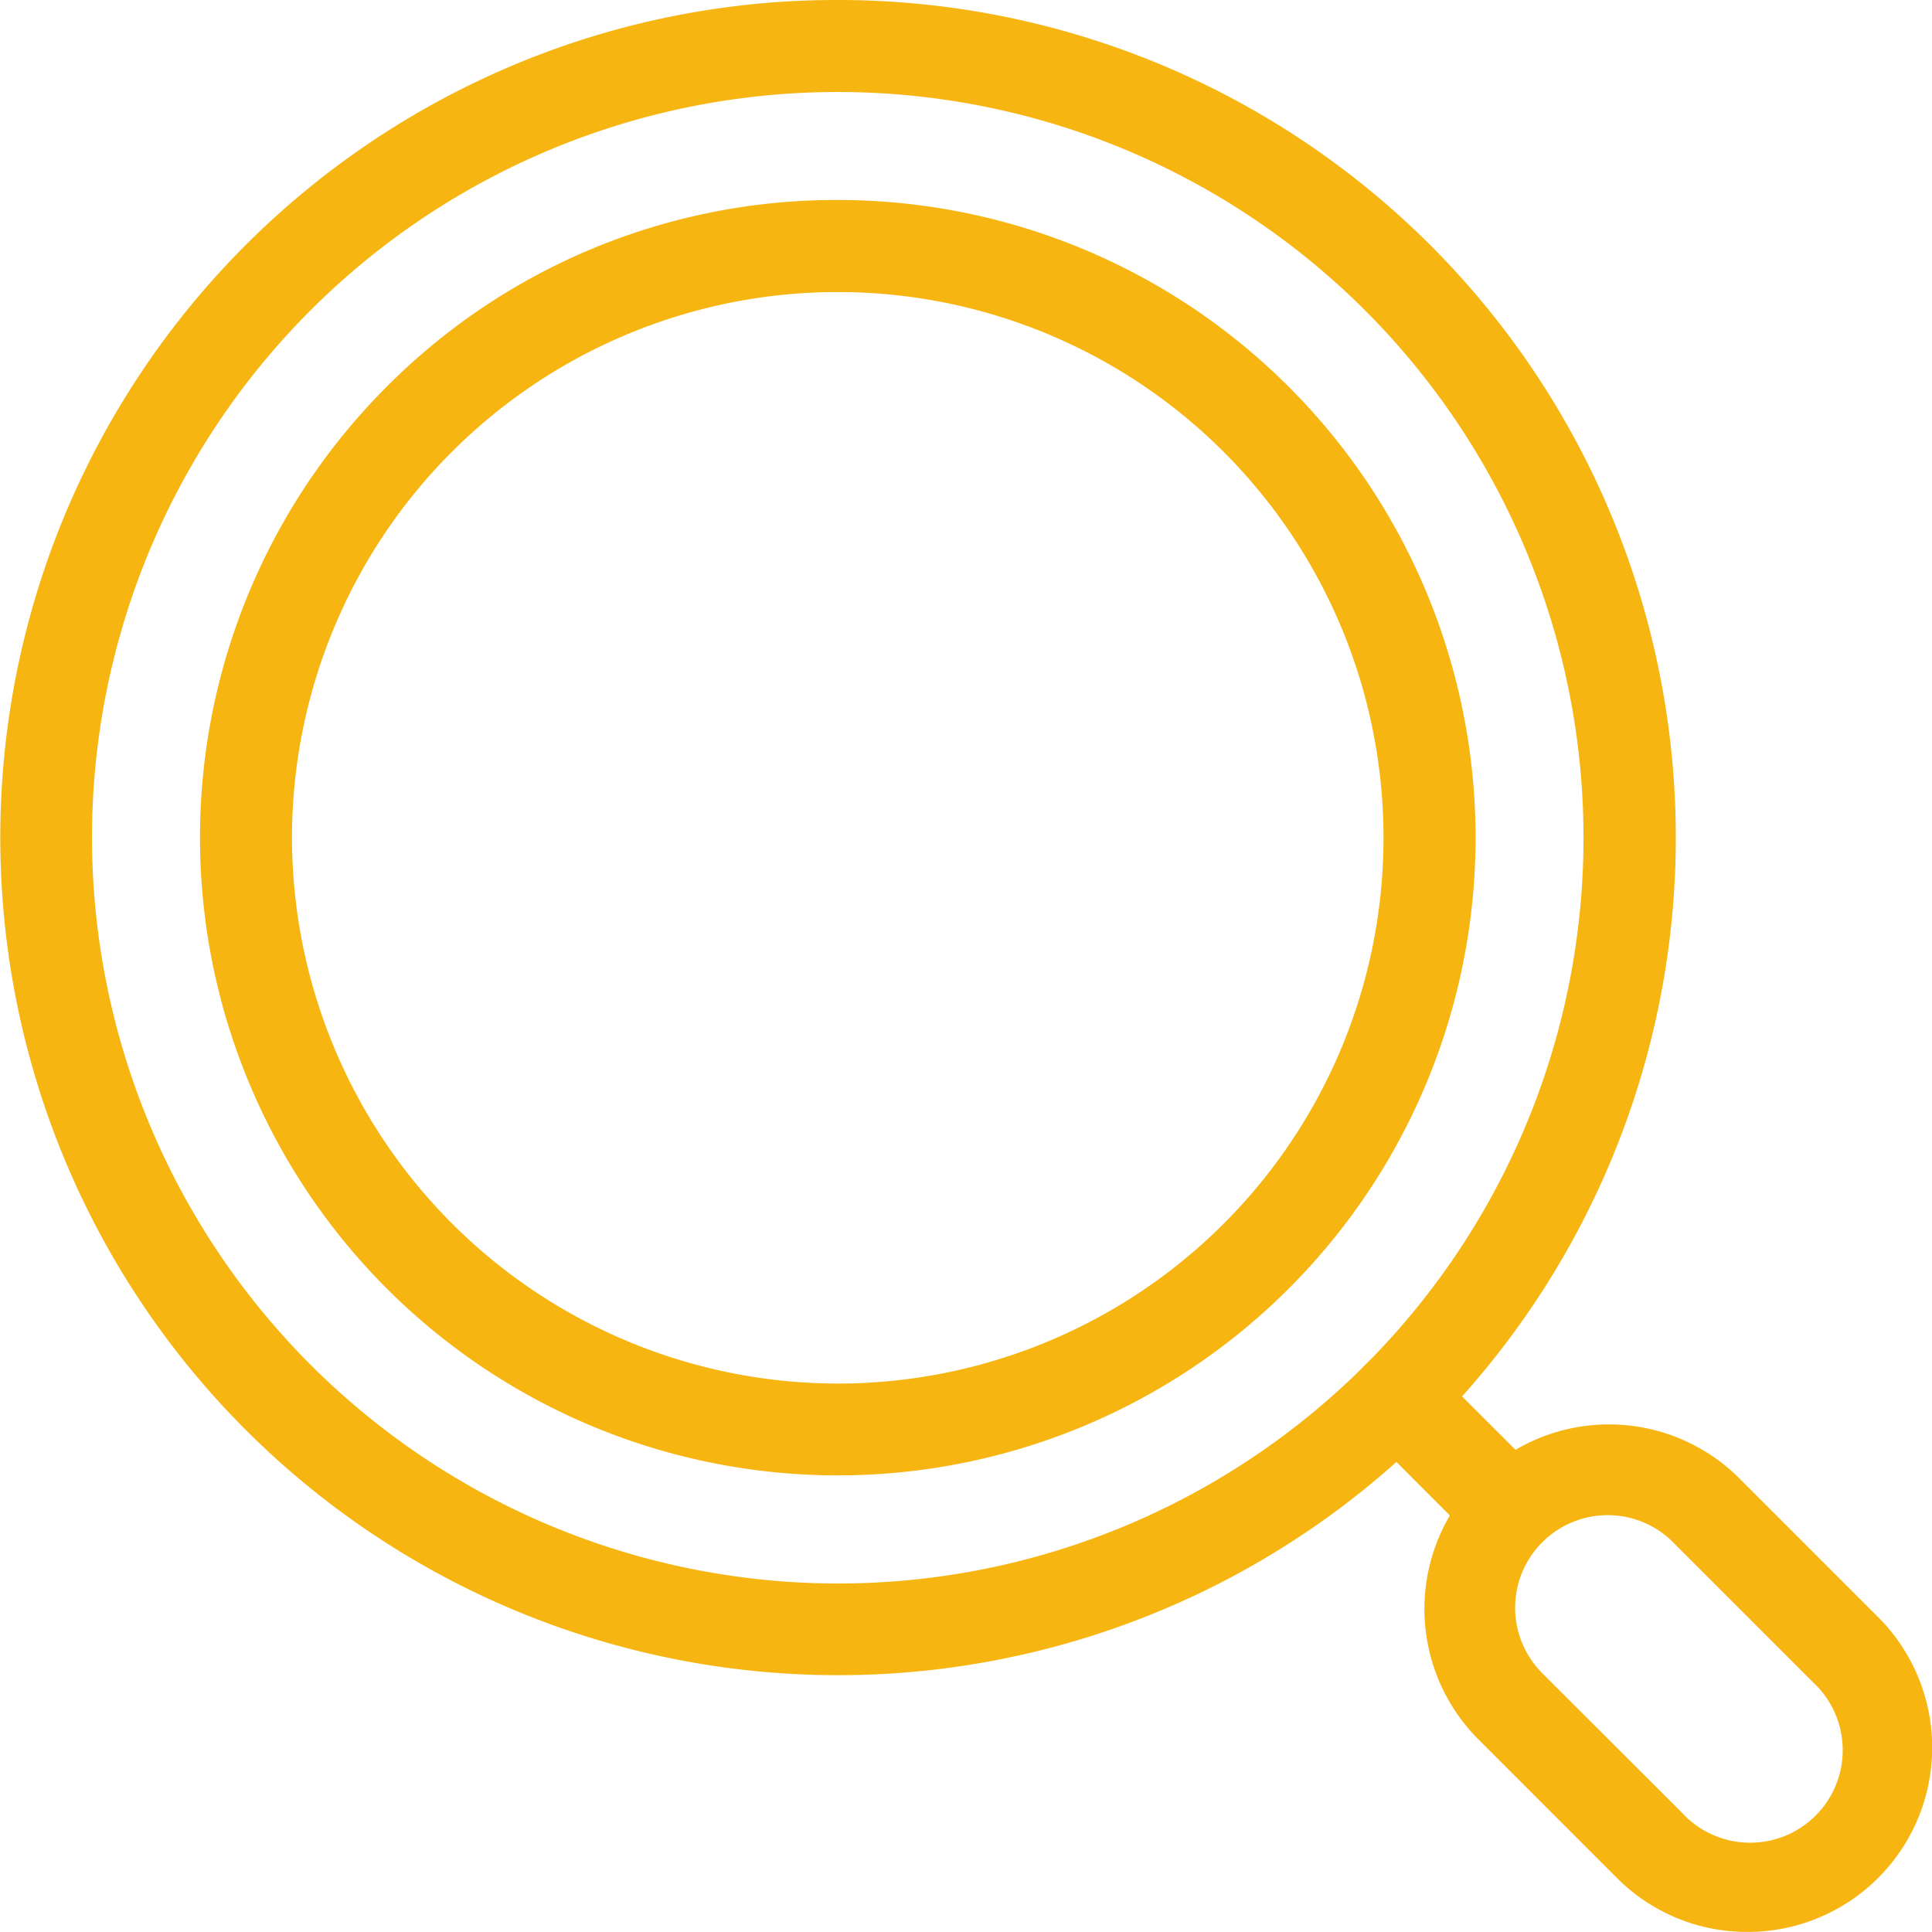
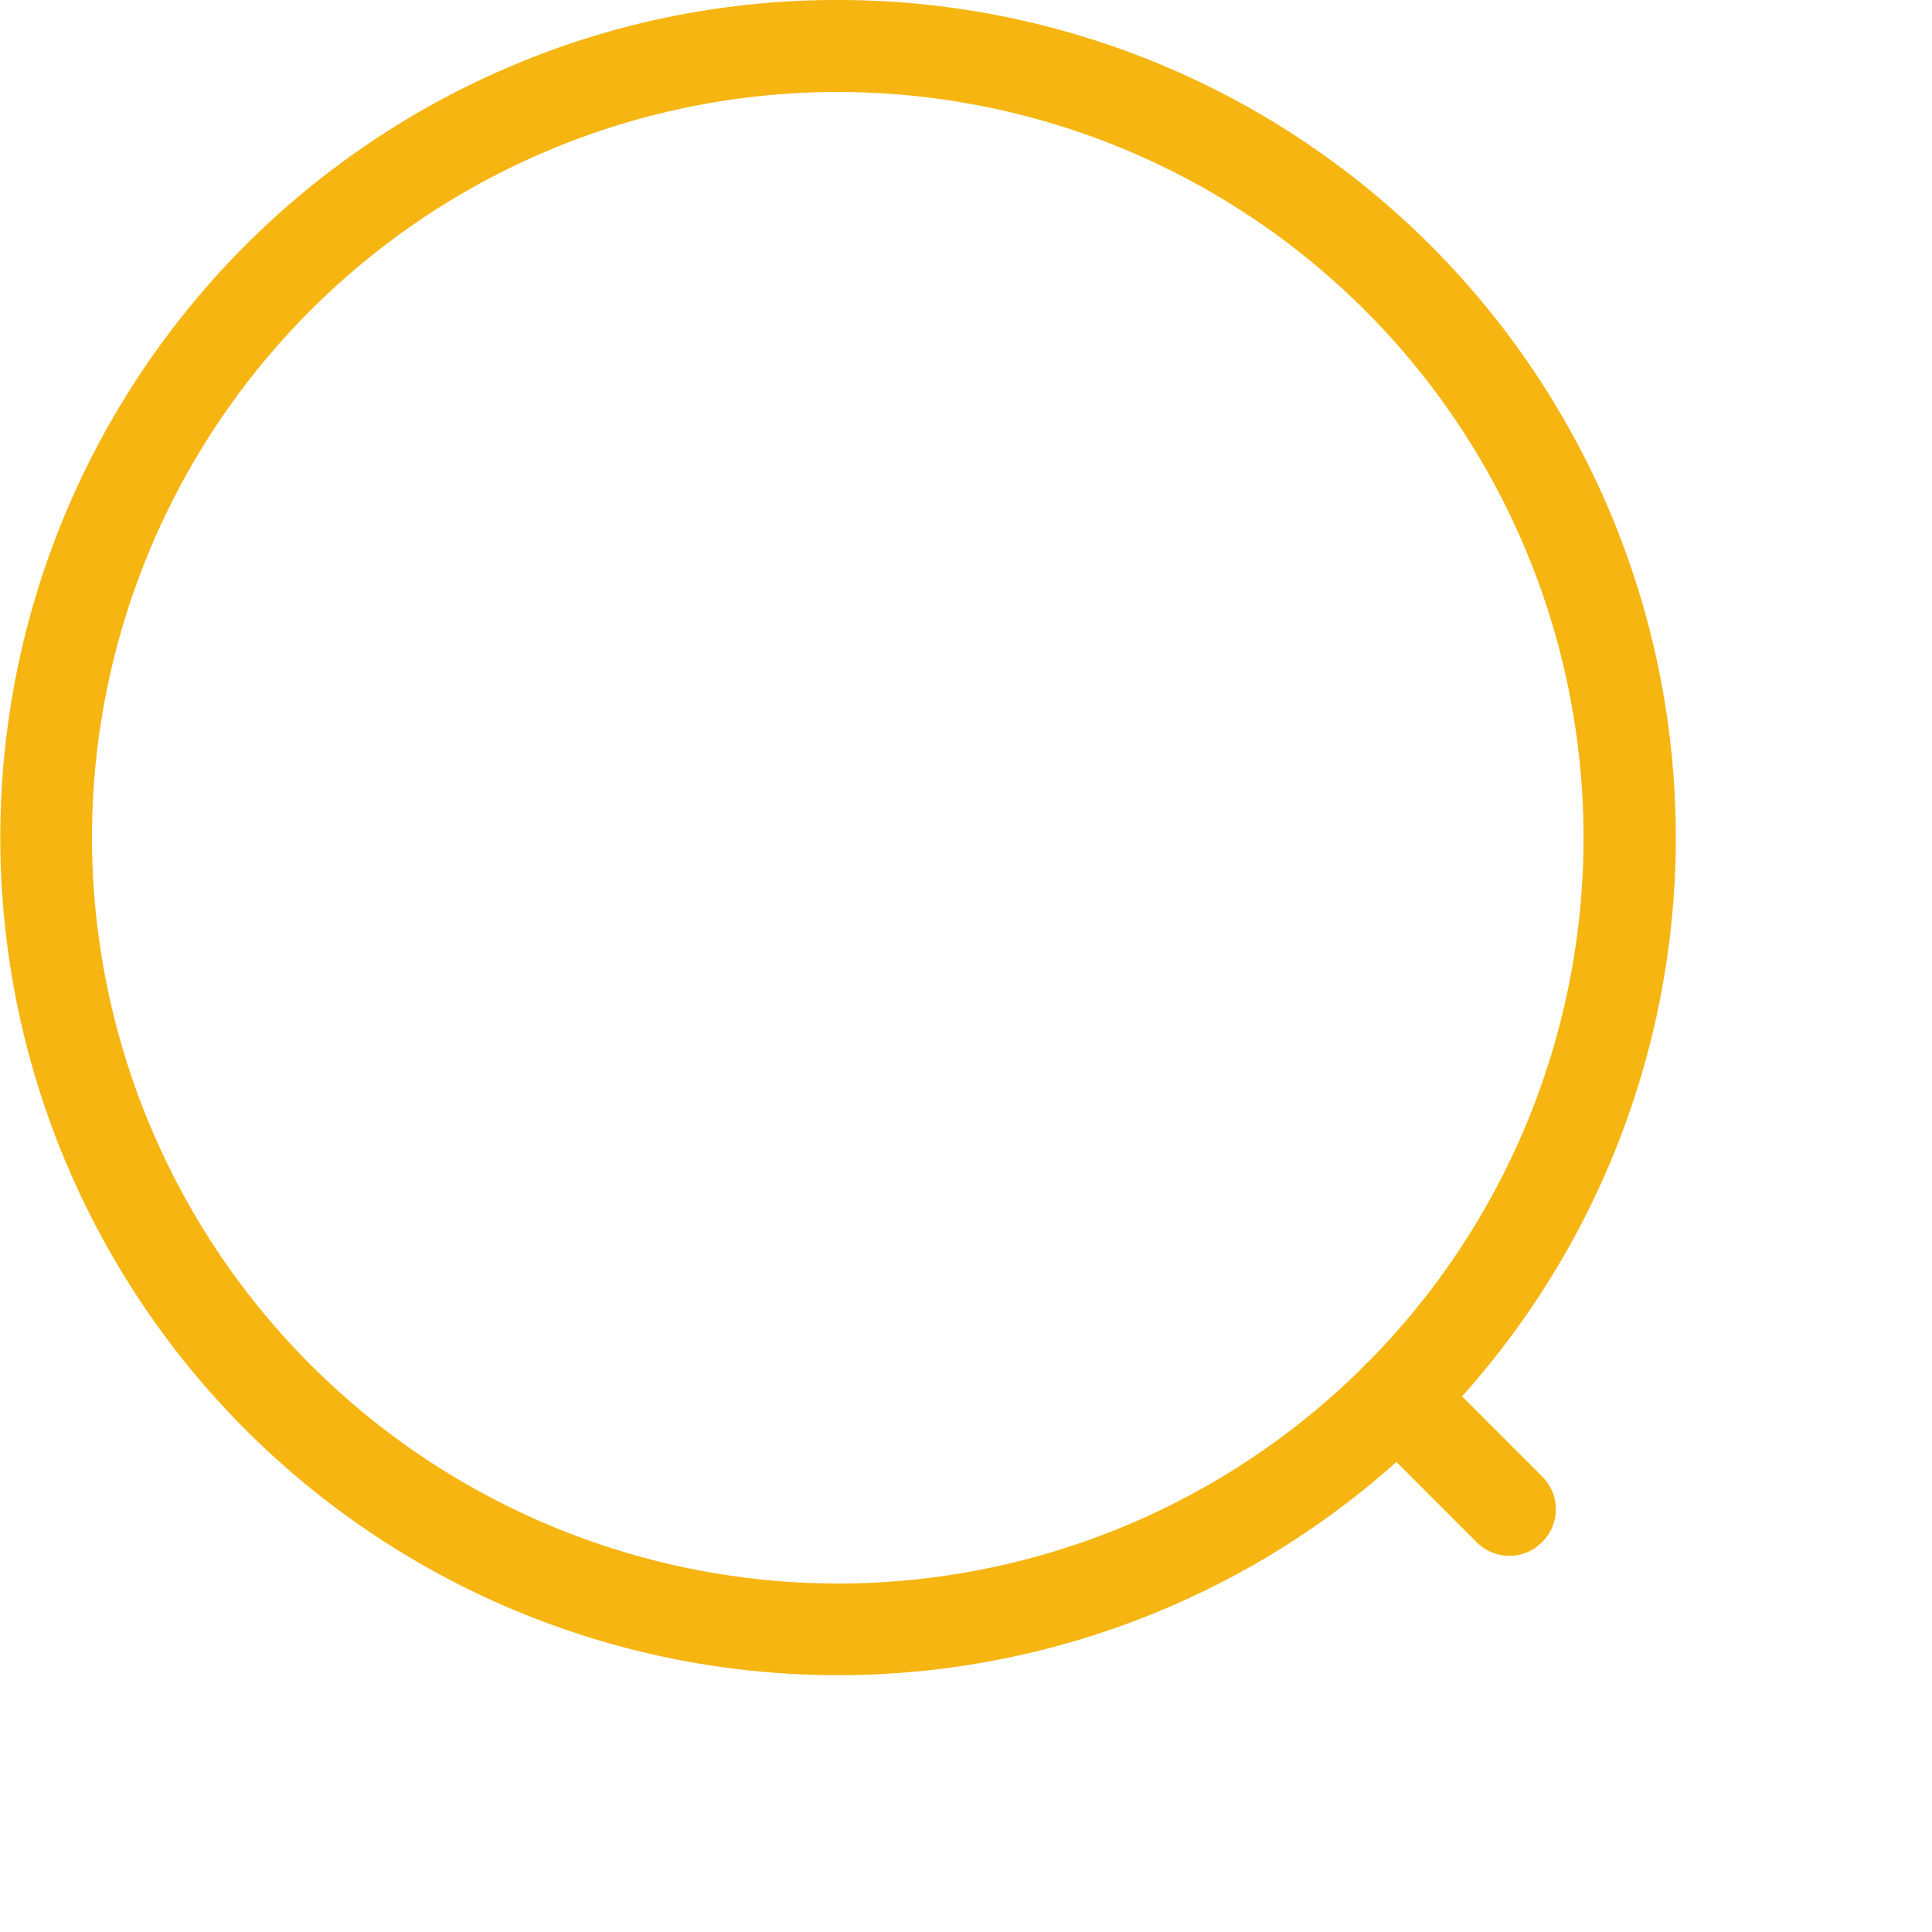
<svg xmlns="http://www.w3.org/2000/svg" width="42.002" height="42" viewBox="0 0 42.002 42">
  <g transform="translate(-44 -44)">
    <path d="M17.213-1A18.208,18.208,0,0,1,30.091,30.091,18.213,18.213,0,1,1,10.123.432,18.1,18.1,0,0,1,17.213-1Zm0,34.426A16.213,16.213,0,1,0,1,17.213,16.231,16.231,0,0,0,17.213,33.426Z" transform="translate(45 45)" fill="#f6b511" />
-     <path d="M12.865-1A13.865,13.865,0,0,1,26.731,12.865a13.865,13.865,0,0,1-23.67,9.8,13.865,13.865,0,0,1,0-19.608A13.775,13.775,0,0,1,12.865-1Zm0,25.731A11.865,11.865,0,1,0,1,12.865,11.879,11.879,0,0,0,12.865,24.731Z" transform="translate(49.348 49.348)" fill="#f6b511" />
    <path d="M0-1H.017a1,1,0,0,1,1,1V3.442a1,1,0,0,1-1,1H0a1,1,0,0,1-1-1V0A1,1,0,0,1,0-1Z" transform="translate(74.379 74.39) rotate(-45)" fill="#f6b511" />
-     <path d="M88.179,92.188a3.984,3.984,0,0,1-2.837-1.171L82.3,87.973A4.012,4.012,0,0,1,87.974,82.3l3.043,3.043a4.008,4.008,0,0,1-2.837,6.845Zm-3.043-9.06a2.012,2.012,0,0,0-1.423,3.431L86.757,89.6A2.012,2.012,0,1,0,89.6,86.757l-3.043-3.043A2,2,0,0,0,85.137,83.128Z" transform="translate(-6.188 -6.188)" fill="#f6b511" />
  </g>
</svg>